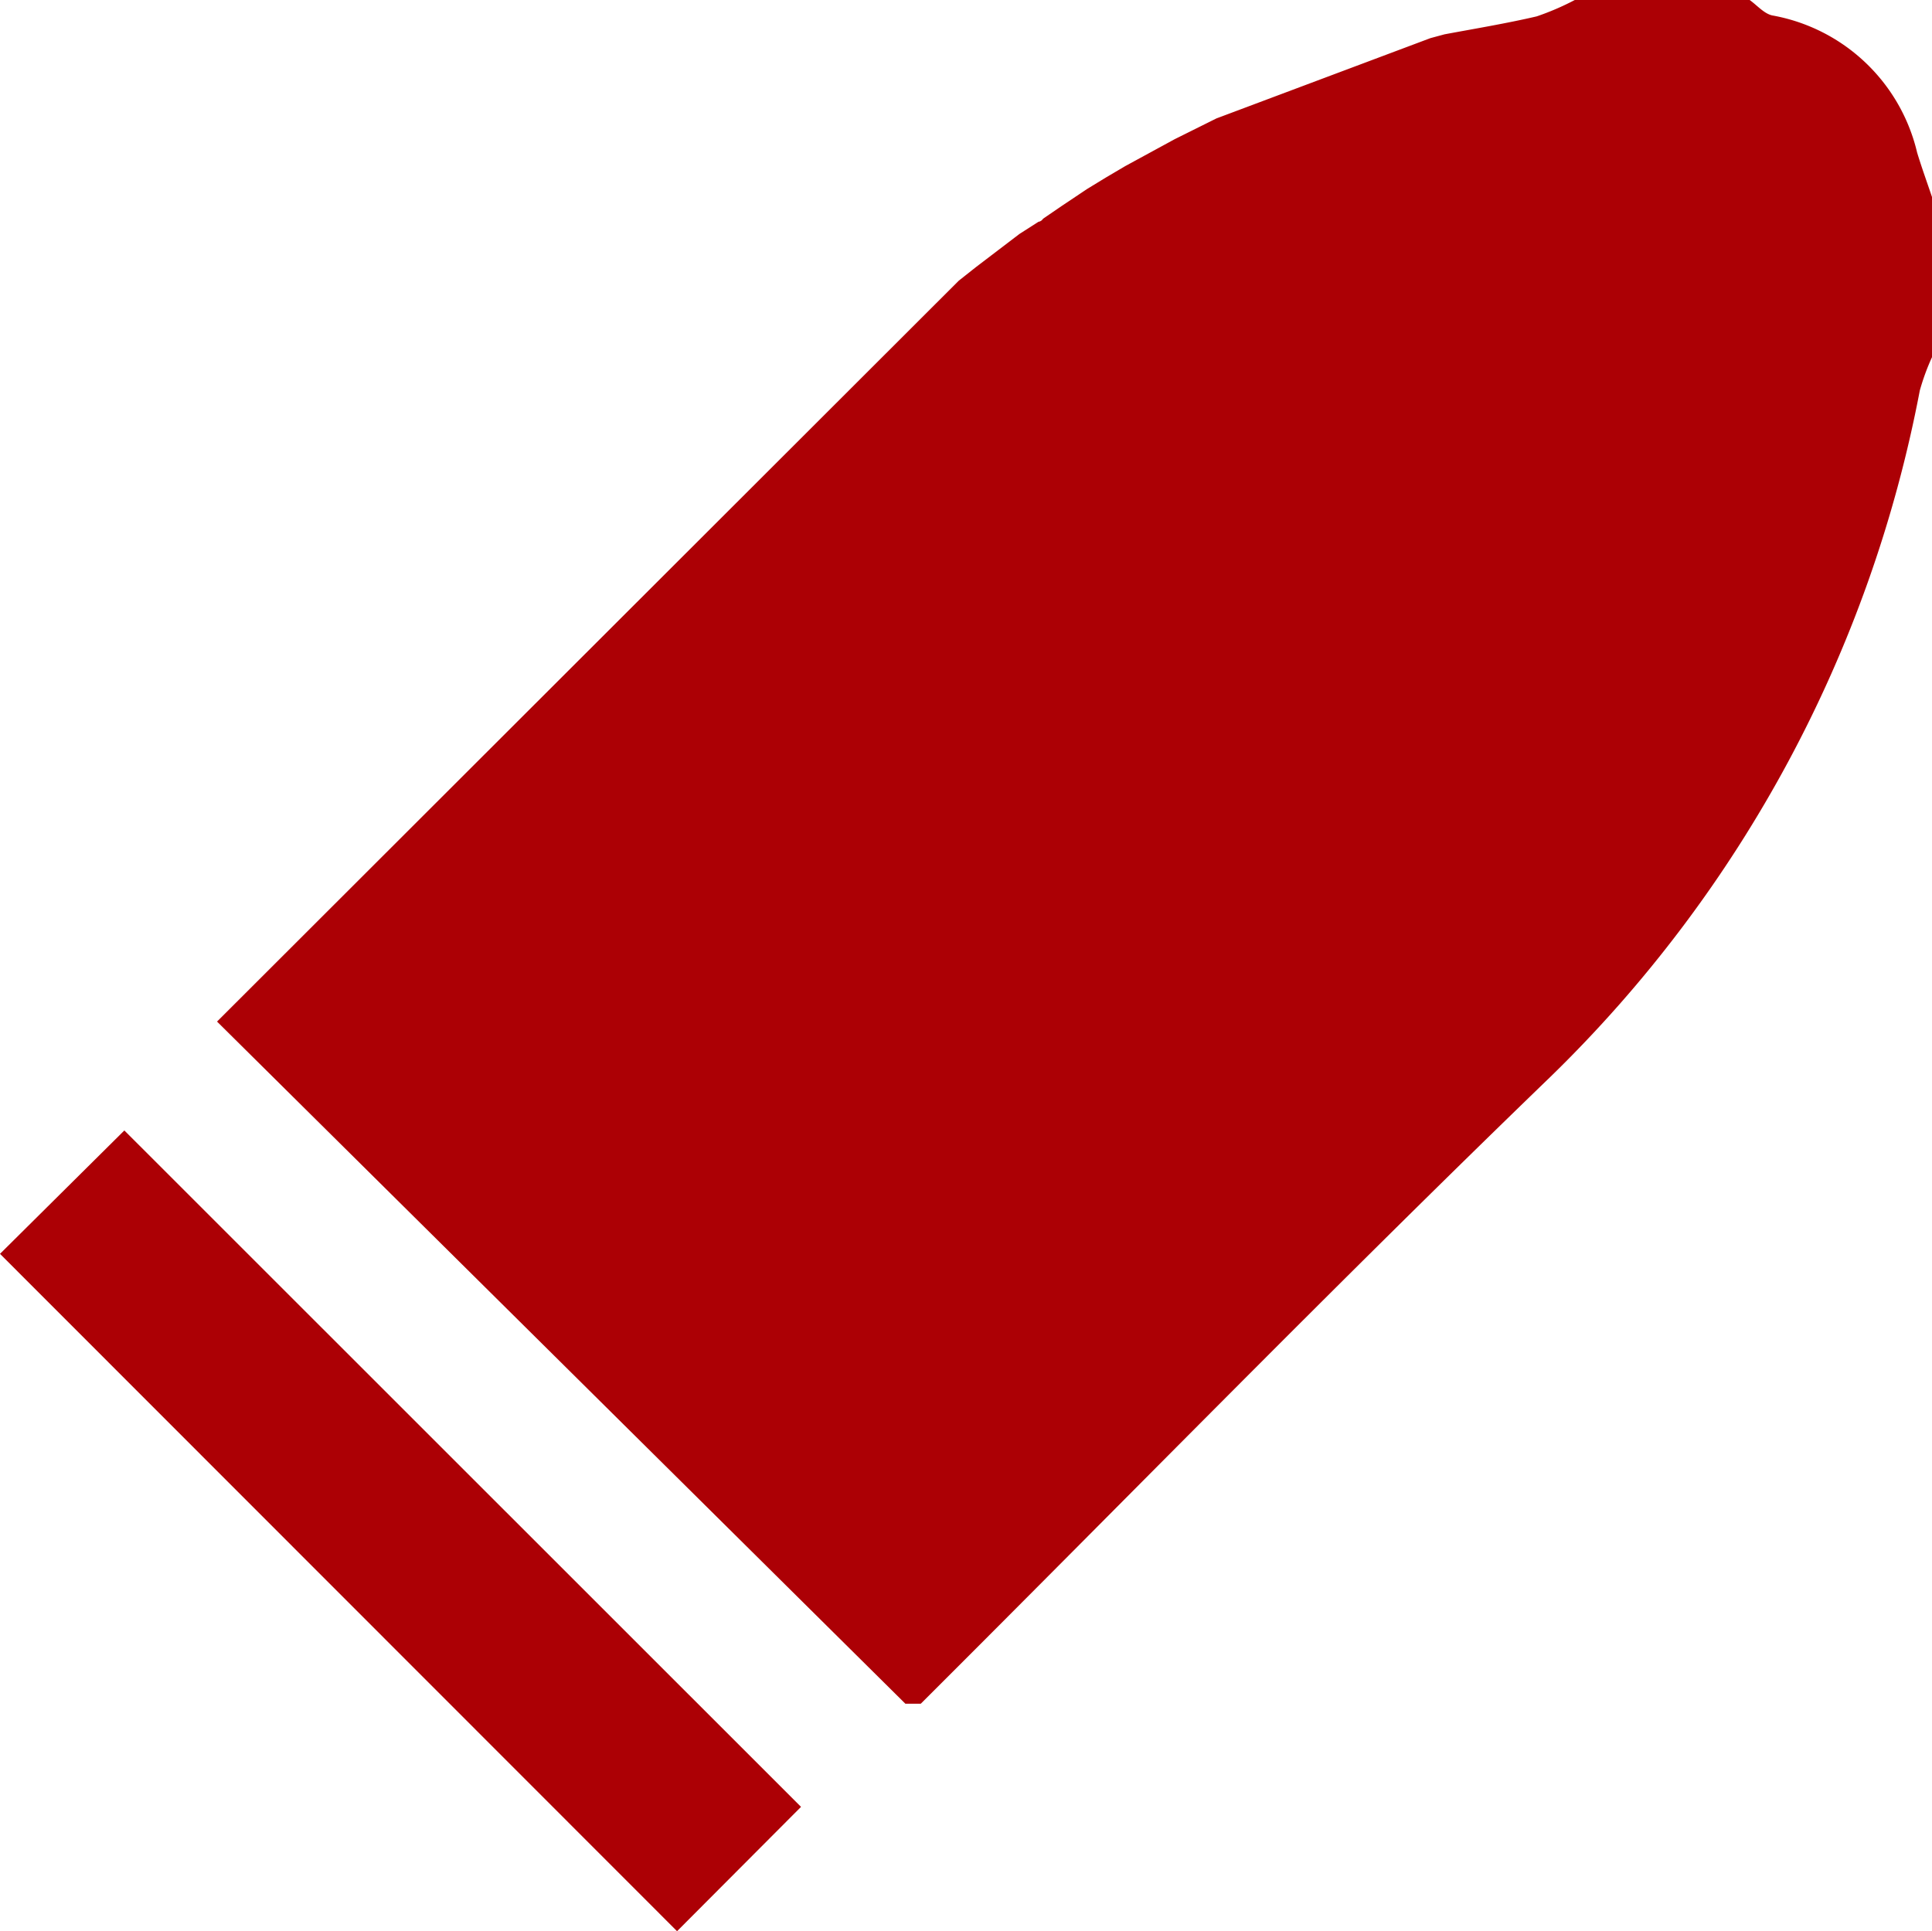
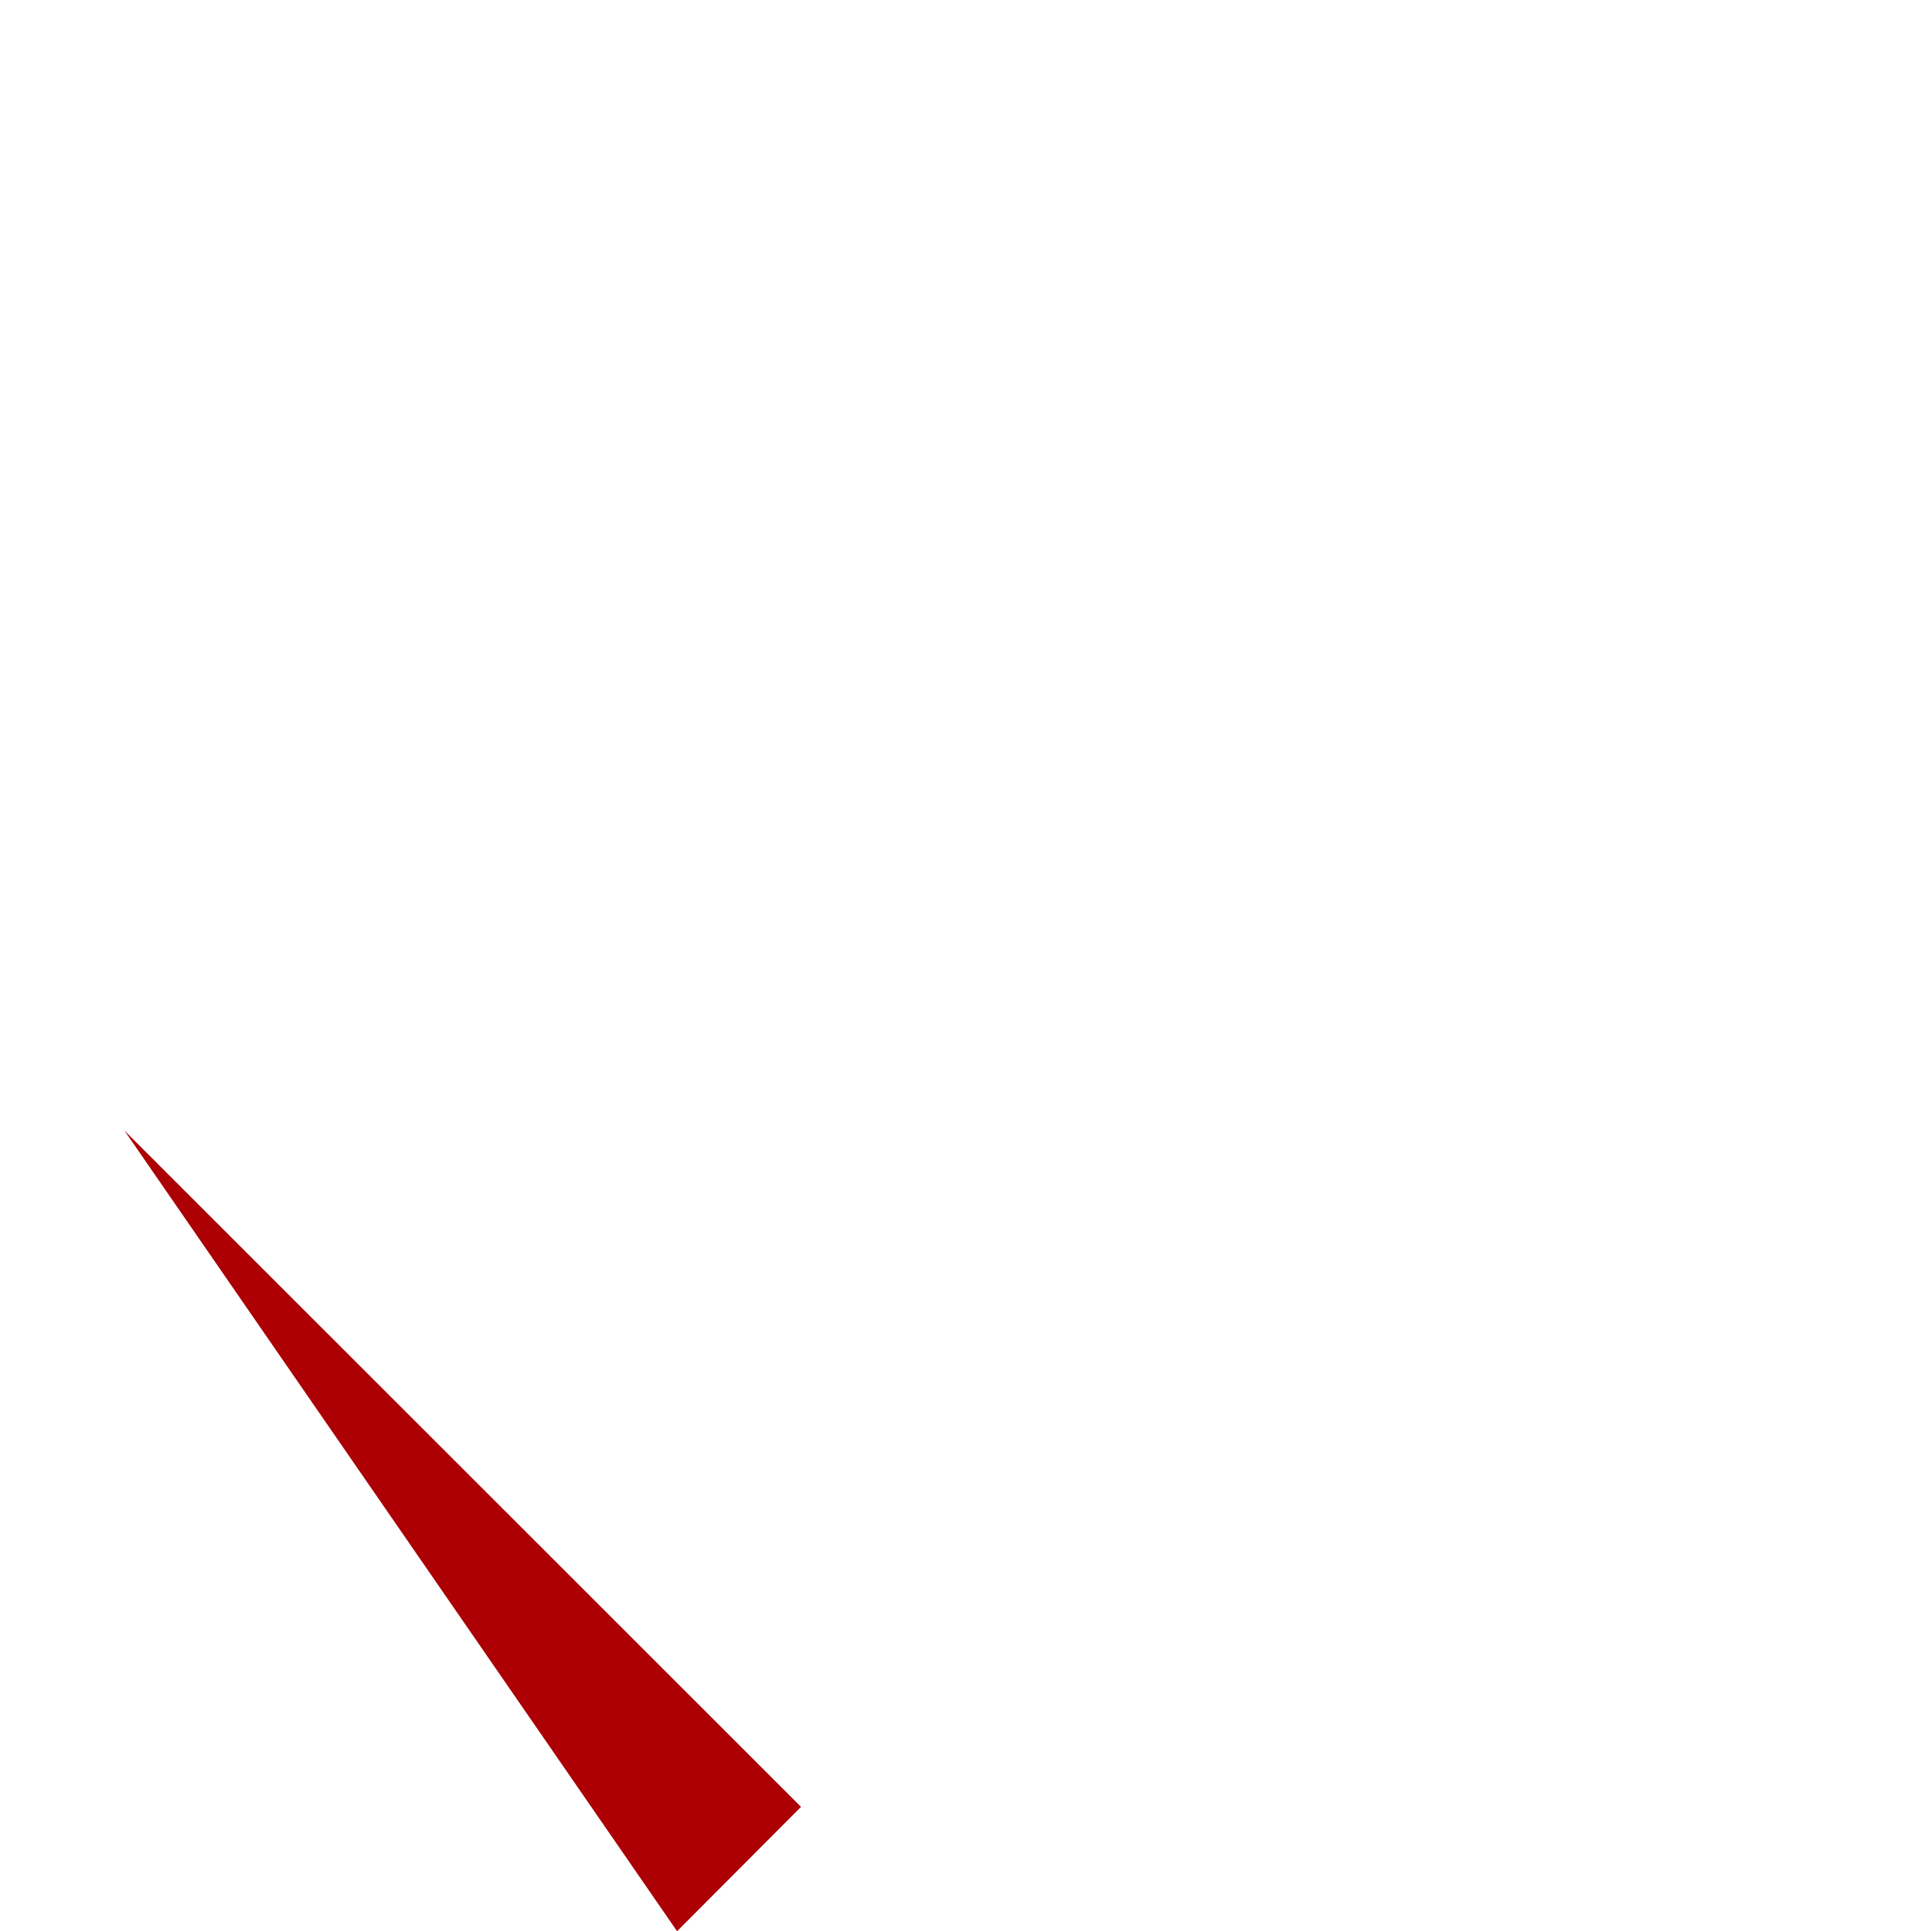
<svg xmlns="http://www.w3.org/2000/svg" viewBox="0 0 10.13 10.127">
  <defs>
    <style>.cls-1{fill:#ac0005;}</style>
  </defs>
  <g id="Layer_2" data-name="Layer 2">
    <g id="レイアウト">
-       <path class="cls-1" d="M10.13,1.873a1.191,1.191,0,0,0-.064.175,6.79,6.79,0,0,1-1.938,3.6c-1.116,1.078-2.2,2.189-3.3,3.286H4.747L1.138,5.357,5.027,1.472,5.118,1.4l.227-.173.1-.064a.034.034,0,0,0,.024-.016l.095-.065L5.7.991,5.8.93,5.9.871,6.159.73,6.378.621,7.5.2l.074-.02c.161-.03.324-.057.483-.094A1.39,1.39,0,0,0,8.257,0h.917c.039.028.076.072.119.081A.953.953,0,0,1,10.052.8c.024.079.052.156.078.233Z" />
-       <path class="cls-1" d="M.652,5.928,4.2,9.475l-.65.652L0,6.575Z" />
+       <path class="cls-1" d="M.652,5.928,4.2,9.475l-.65.652Z" />
    </g>
  </g>
</svg>